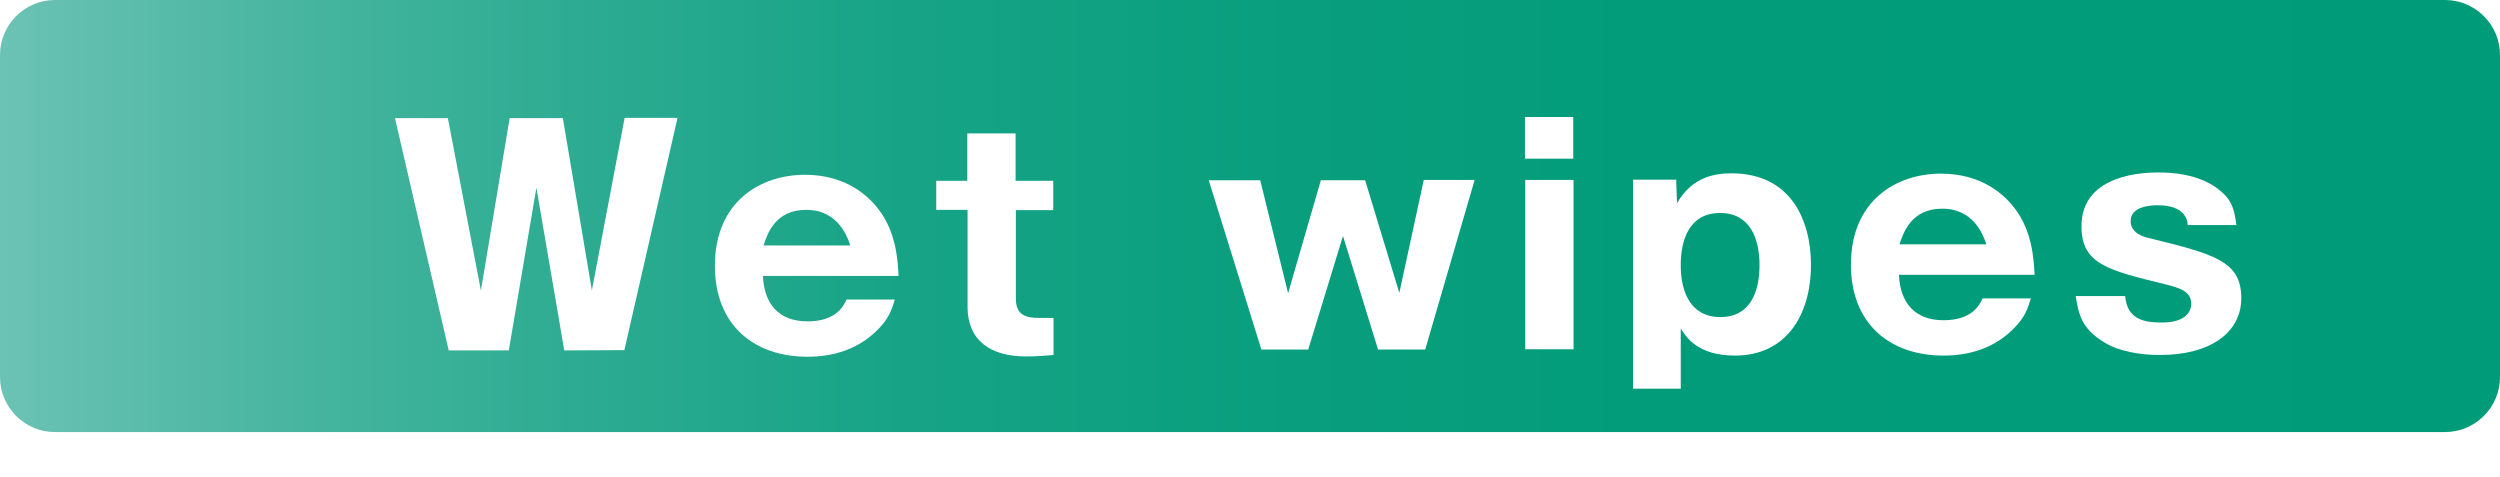
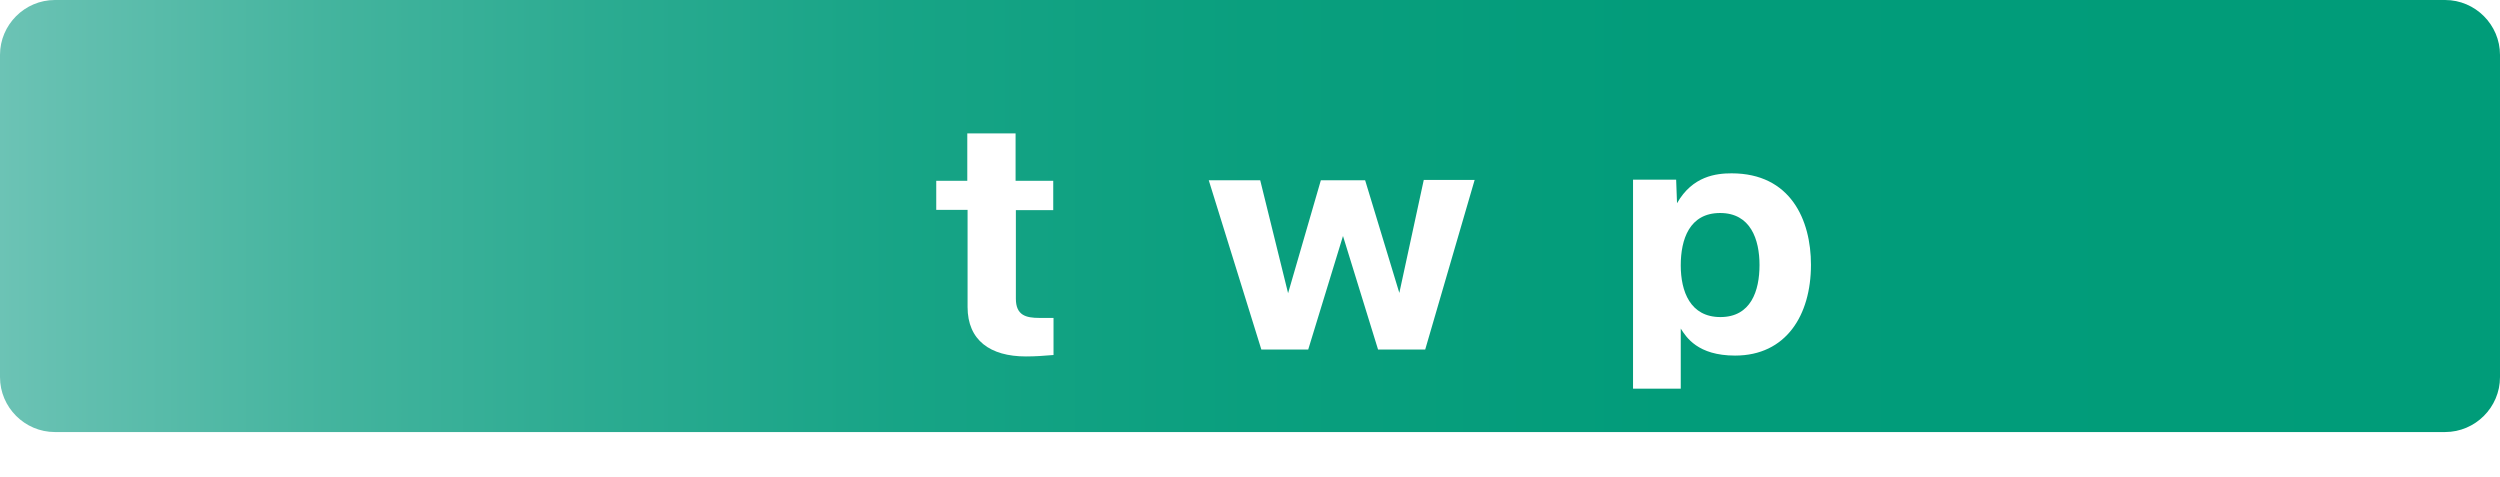
<svg xmlns="http://www.w3.org/2000/svg" id="_レイヤー_2" data-name="レイヤー 2" viewBox="0 0 86.97 16.61">
  <defs>
    <style>
      .cls-1 {
        filter: url(#drop-shadow-1);
      }

      .cls-1, .cls-2, .cls-3, .cls-4, .cls-5, .cls-6, .cls-7, .cls-8 {
        fill: #fff;
      }

      .cls-2 {
        filter: url(#drop-shadow-3);
      }

      .cls-3 {
        filter: url(#drop-shadow-2);
      }

      .cls-4 {
        filter: url(#drop-shadow-8);
      }

      .cls-5 {
        filter: url(#drop-shadow-6);
      }

      .cls-6 {
        filter: url(#drop-shadow-7);
      }

      .cls-7 {
        filter: url(#drop-shadow-5);
      }

      .cls-8 {
        filter: url(#drop-shadow-4);
      }

      .cls-9 {
        fill: url(#_名称未設定グラデーション_29);
      }
    </style>
    <linearGradient id="_名称未設定グラデーション_29" data-name="名称未設定グラデーション 29" x1="0" y1="7.51" x2="86.97" y2="7.51" gradientUnits="userSpaceOnUse">
      <stop offset="0" stop-color="#6cc3b5" />
      <stop offset="0" stop-color="#6cc3b5" />
      <stop offset=".03" stop-color="#62bfaf" />
      <stop offset=".13" stop-color="#44b49e" />
      <stop offset=".24" stop-color="#2bab91" />
      <stop offset=".36" stop-color="#17a486" />
      <stop offset=".5" stop-color="#0a9f7e" />
      <stop offset=".67" stop-color="#029c7a" />
      <stop offset="1" stop-color="#009c79" />
    </linearGradient>
    <filter id="drop-shadow-1" x="9.9" y=".61" width="17" height="15" filterUnits="userSpaceOnUse">
      <feOffset dx="1" dy="1" />
      <feGaussianBlur result="blur" stdDeviation="1" />
      <feFlood flood-color="#7f7f7f" flood-opacity=".75" />
      <feComposite in2="blur" operator="in" />
      <feComposite in="SourceGraphic" />
    </filter>
    <filter id="drop-shadow-2" x="20.9" y="2.61" width="14" height="13" filterUnits="userSpaceOnUse">
      <feOffset dx="1" dy="1" />
      <feGaussianBlur result="blur-2" stdDeviation="1" />
      <feFlood flood-color="#7f7f7f" flood-opacity=".75" />
      <feComposite in2="blur-2" operator="in" />
      <feComposite in="SourceGraphic" />
    </filter>
    <filter id="drop-shadow-3" x="28.9" y="1.61" width="11" height="14" filterUnits="userSpaceOnUse">
      <feOffset dx="1" dy="1" />
      <feGaussianBlur result="blur-3" stdDeviation="1" />
      <feFlood flood-color="#7f7f7f" flood-opacity=".75" />
      <feComposite in2="blur-3" operator="in" />
      <feComposite in="SourceGraphic" />
    </filter>
    <filter id="drop-shadow-4" x="38.9" y="2.61" width="16" height="13" filterUnits="userSpaceOnUse">
      <feOffset dx="1" dy="1" />
      <feGaussianBlur result="blur-4" stdDeviation="1" />
      <feFlood flood-color="#7f7f7f" flood-opacity=".75" />
      <feComposite in2="blur-4" operator="in" />
      <feComposite in="SourceGraphic" />
    </filter>
    <filter id="drop-shadow-5" x="49.9" y=".61" width="8" height="15" filterUnits="userSpaceOnUse">
      <feOffset dx="1" dy="1" />
      <feGaussianBlur result="blur-5" stdDeviation="1" />
      <feFlood flood-color="#7f7f7f" flood-opacity=".75" />
      <feComposite in2="blur-5" operator="in" />
      <feComposite in="SourceGraphic" />
    </filter>
    <filter id="drop-shadow-6" x="52.9" y="2.61" width="14" height="14" filterUnits="userSpaceOnUse">
      <feOffset dx="1" dy="1" />
      <feGaussianBlur result="blur-6" stdDeviation="1" />
      <feFlood flood-color="#7f7f7f" flood-opacity=".75" />
      <feComposite in2="blur-6" operator="in" />
      <feComposite in="SourceGraphic" />
    </filter>
    <filter id="drop-shadow-7" x="60.9" y="2.61" width="13" height="13" filterUnits="userSpaceOnUse">
      <feOffset dx="1" dy="1" />
      <feGaussianBlur result="blur-7" stdDeviation="1" />
      <feFlood flood-color="#7f7f7f" flood-opacity=".75" />
      <feComposite in2="blur-7" operator="in" />
      <feComposite in="SourceGraphic" />
    </filter>
    <filter id="drop-shadow-8" x="68.9" y="2.61" width="13" height="13" filterUnits="userSpaceOnUse">
      <feOffset dx="1" dy="1" />
      <feGaussianBlur result="blur-8" stdDeviation="1" />
      <feFlood flood-color="#7f7f7f" flood-opacity=".75" />
      <feComposite in2="blur-8" operator="in" />
      <feComposite in="SourceGraphic" />
    </filter>
  </defs>
  <g id="_レイヤー_1-2" data-name="レイヤー 1">
    <g>
      <path class="cls-9" d="M1.91,0h83.15c1.05,0,1.91.86,1.91,1.91v11.21c0,1.05-.86,1.91-1.91,1.91H1.91c-1.05,0-1.91-.86-1.91-1.91V1.91C0,.86.86,0,1.91,0Z" />
-       <polygon class="cls-1" points="17.66 5.53 16.7 11.19 14.61 11.19 12.74 3.11 14.58 3.11 15.73 9.11 16.73 3.11 18.58 3.11 19.59 9.1 20.73 3.1 22.57 3.1 20.72 11.18 18.63 11.19 17.66 5.53" />
-       <path class="cls-3" d="M25.54,8.59c.04.98.55,1.59,1.55,1.59.99,0,1.25-.52,1.36-.76h1.68c-.12.39-.21.64-.54.99-.71.76-1.63,1-2.5,1-1.87,0-3.22-1.11-3.22-3.16,0-2.26,1.61-3.17,3.13-3.17,1.45,0,2.23.76,2.57,1.21.61.8.66,1.76.69,2.31h-4.72ZM28.58,7.54c-.39-1.24-1.32-1.24-1.54-1.24-1.08,0-1.35.85-1.48,1.24h3.02Z" />
      <path class="cls-2" d="M34.34,6.29v3.1c0,.58.35.67.82.67h.49s0,1.29,0,1.29c-.35.03-.64.05-.96.05-1.24,0-2.03-.56-2.03-1.72v-3.38s-1.09,0-1.09,0v-1.01s1.08,0,1.08,0v-1.65s1.68,0,1.68,0v1.65s1.31,0,1.31,0v1.02h-1.31Z" />
      <polygon class="cls-8" points="46.49 5.27 47.68 9.19 48.53 5.26 50.3 5.26 48.58 11.16 46.94 11.16 45.72 7.21 44.51 11.16 42.88 11.16 41.05 5.27 42.84 5.27 43.81 9.2 44.95 5.27 46.49 5.27" />
-       <path class="cls-7" d="M53.73,4.52h-1.68s0-1.45,0-1.45h1.68s0,1.45,0,1.45ZM53.74,11.15h-1.68s0-5.89,0-5.89h1.68s0,5.89,0,5.89Z" />
      <path class="cls-5" d="M57.46,12.52h-1.65s0-7.27,0-7.27h1.5s.03.82.03.82c.54-.95,1.37-1.04,1.9-1.04,2.05,0,2.76,1.62,2.76,3.18,0,1.76-.87,3.16-2.64,3.16-1.3,0-1.7-.64-1.89-.94v2.09ZM60.21,8.22c0-.89-.31-1.81-1.37-1.81-1.07,0-1.37.92-1.37,1.82,0,.91.33,1.8,1.38,1.8,1.06,0,1.36-.91,1.36-1.81" />
-       <path class="cls-6" d="M65.06,8.55c.04.98.55,1.59,1.55,1.59.99,0,1.25-.52,1.36-.76h1.68c-.12.39-.21.64-.54.99-.71.76-1.63,1-2.5,1-1.87,0-3.22-1.11-3.22-3.16,0-2.26,1.61-3.17,3.13-3.17,1.45,0,2.23.76,2.57,1.21.61.8.66,1.76.69,2.31h-4.72ZM68.1,7.5c-.39-1.24-1.32-1.24-1.54-1.24-1.08,0-1.35.85-1.48,1.24h3.02Z" />
-       <path class="cls-4" d="M75.11,6.86c-.02-.53-.48-.72-1.05-.72-.28,0-.94.05-.94.55,0,.44.5.56.63.59,2.28.56,3.22.8,3.22,2.09,0,1.19-1.06,1.98-2.84,1.98-.64,0-1.41-.12-1.91-.43-.81-.48-.91-.99-1.01-1.62h1.72c.07.8.63.92,1.28.92.86,0,1.02-.42,1.02-.65,0-.46-.46-.56-.86-.67-2.05-.5-2.96-.71-2.96-2.03,0-1.87,2.31-1.87,2.67-1.87.31,0,1.45,0,2.2.67.36.31.45.61.52,1.16h-1.7Z" />
    </g>
  </g>
</svg>